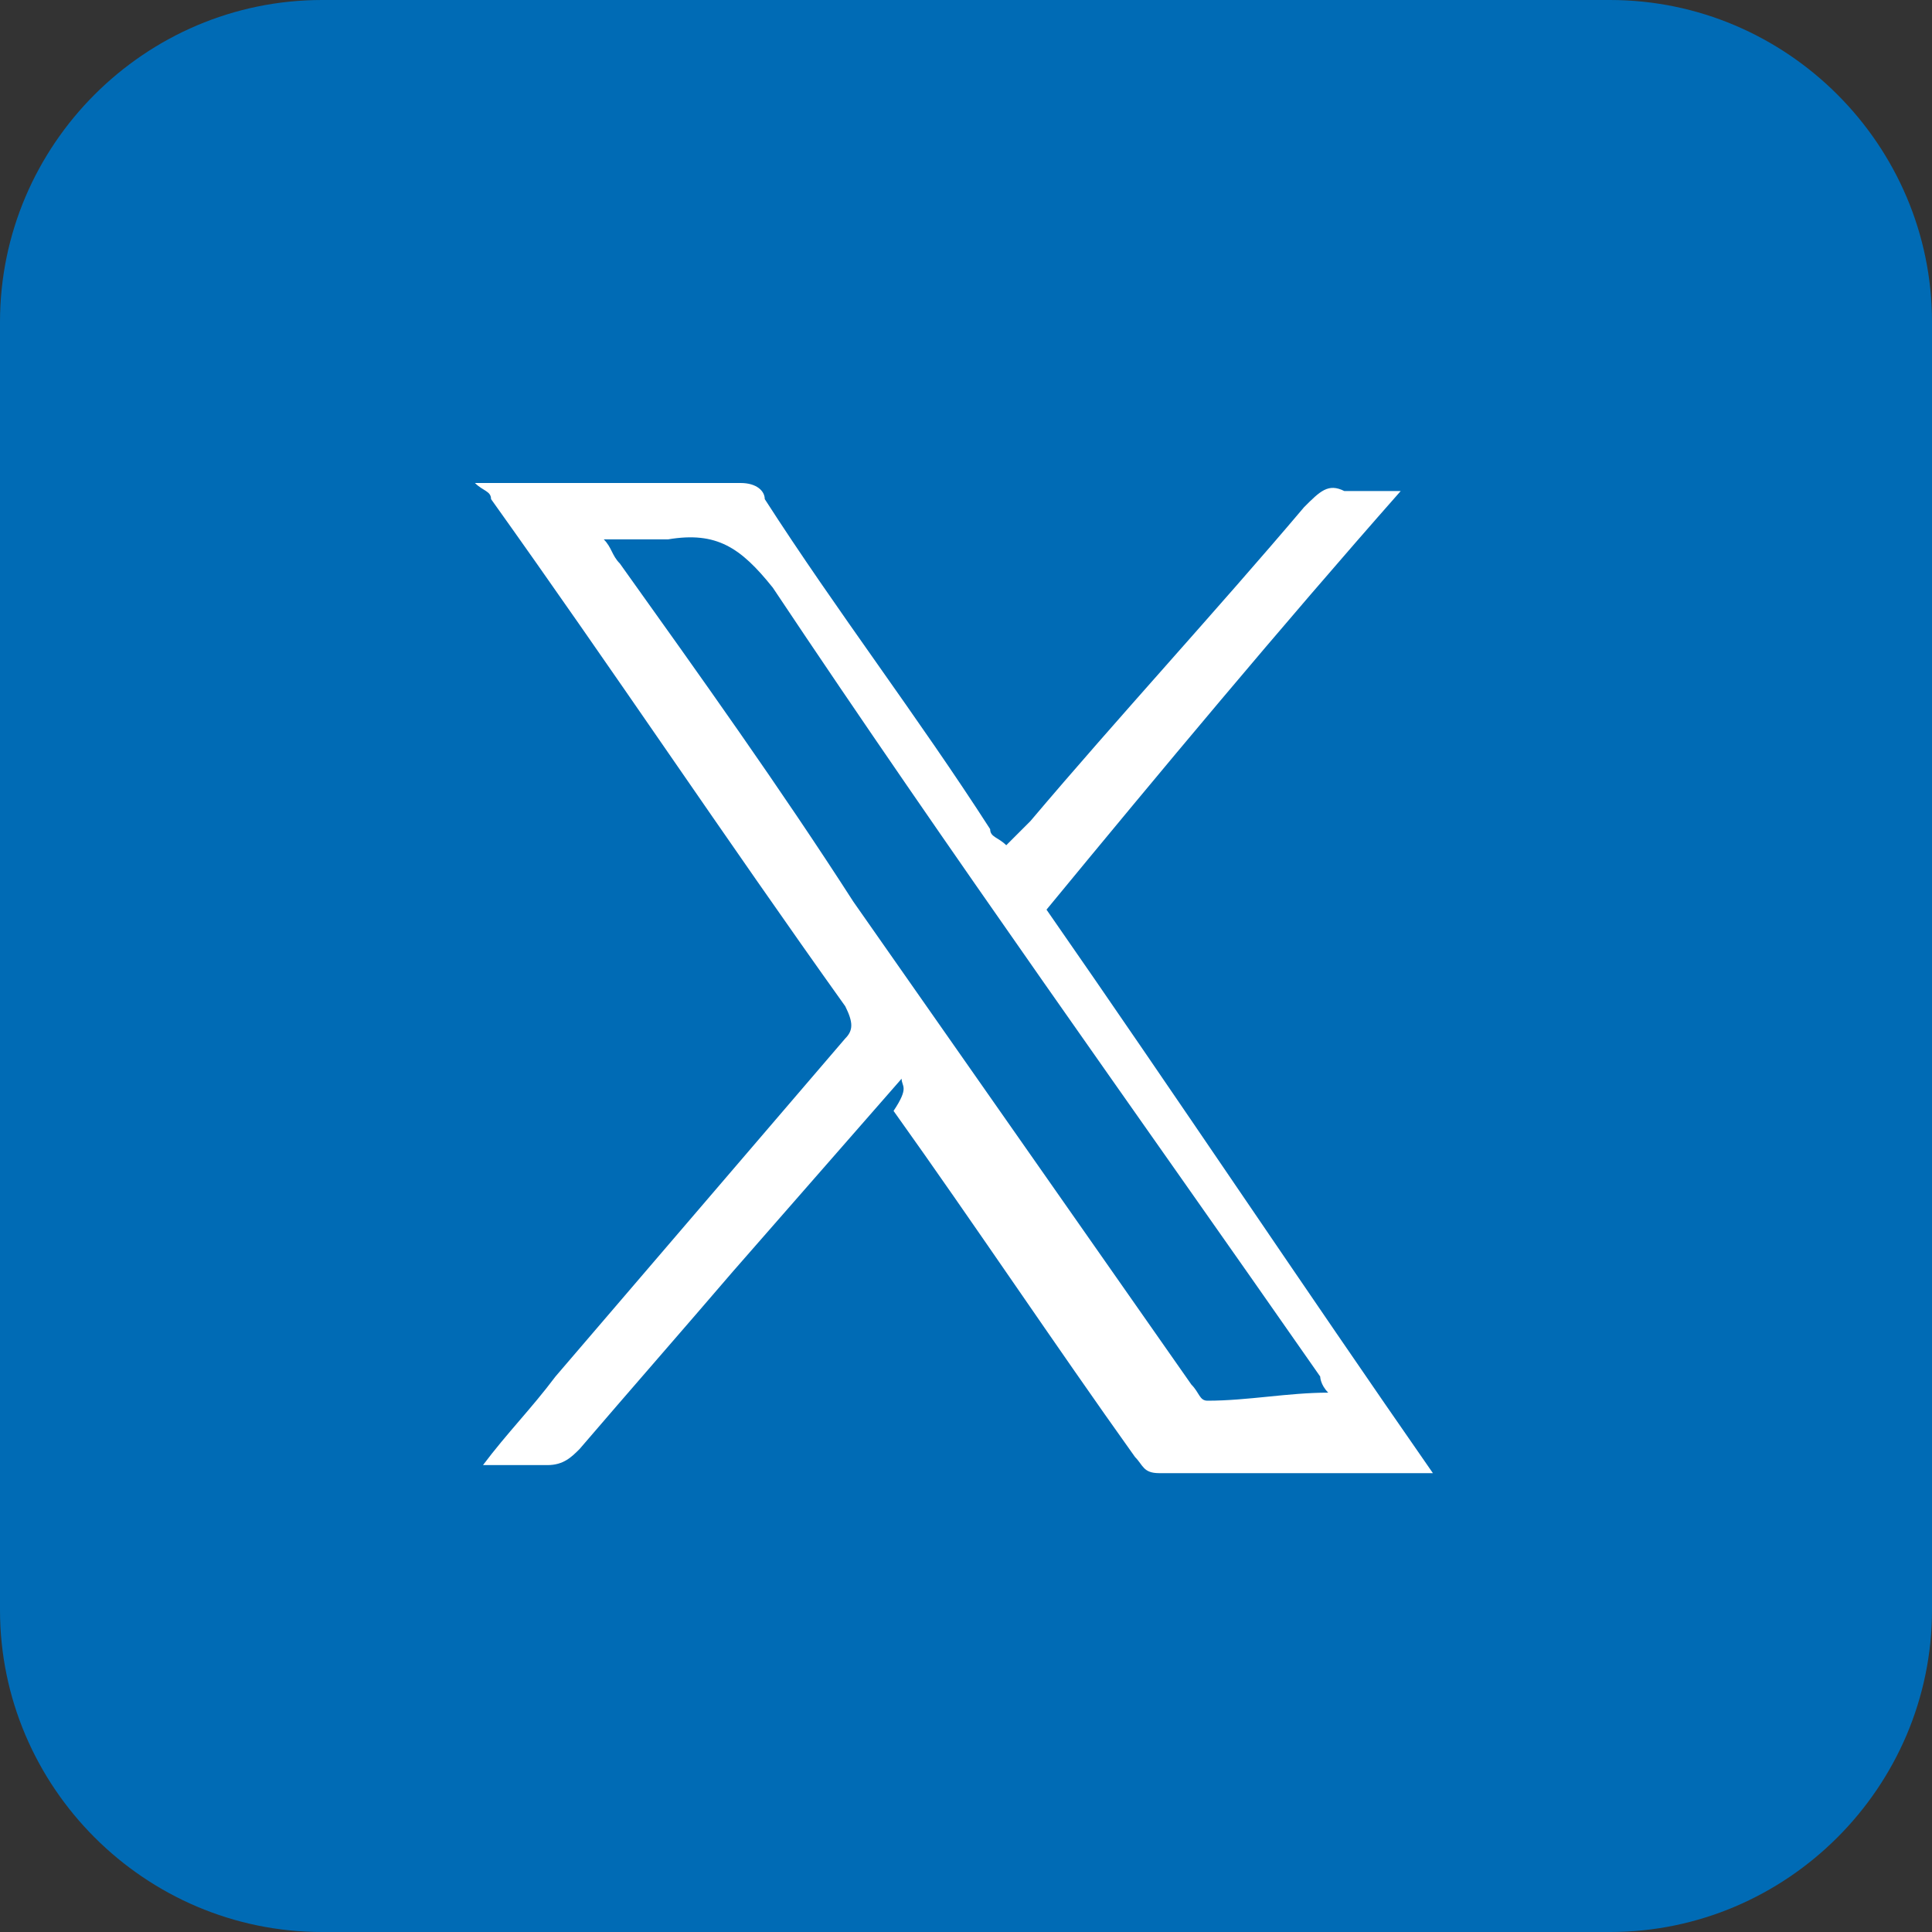
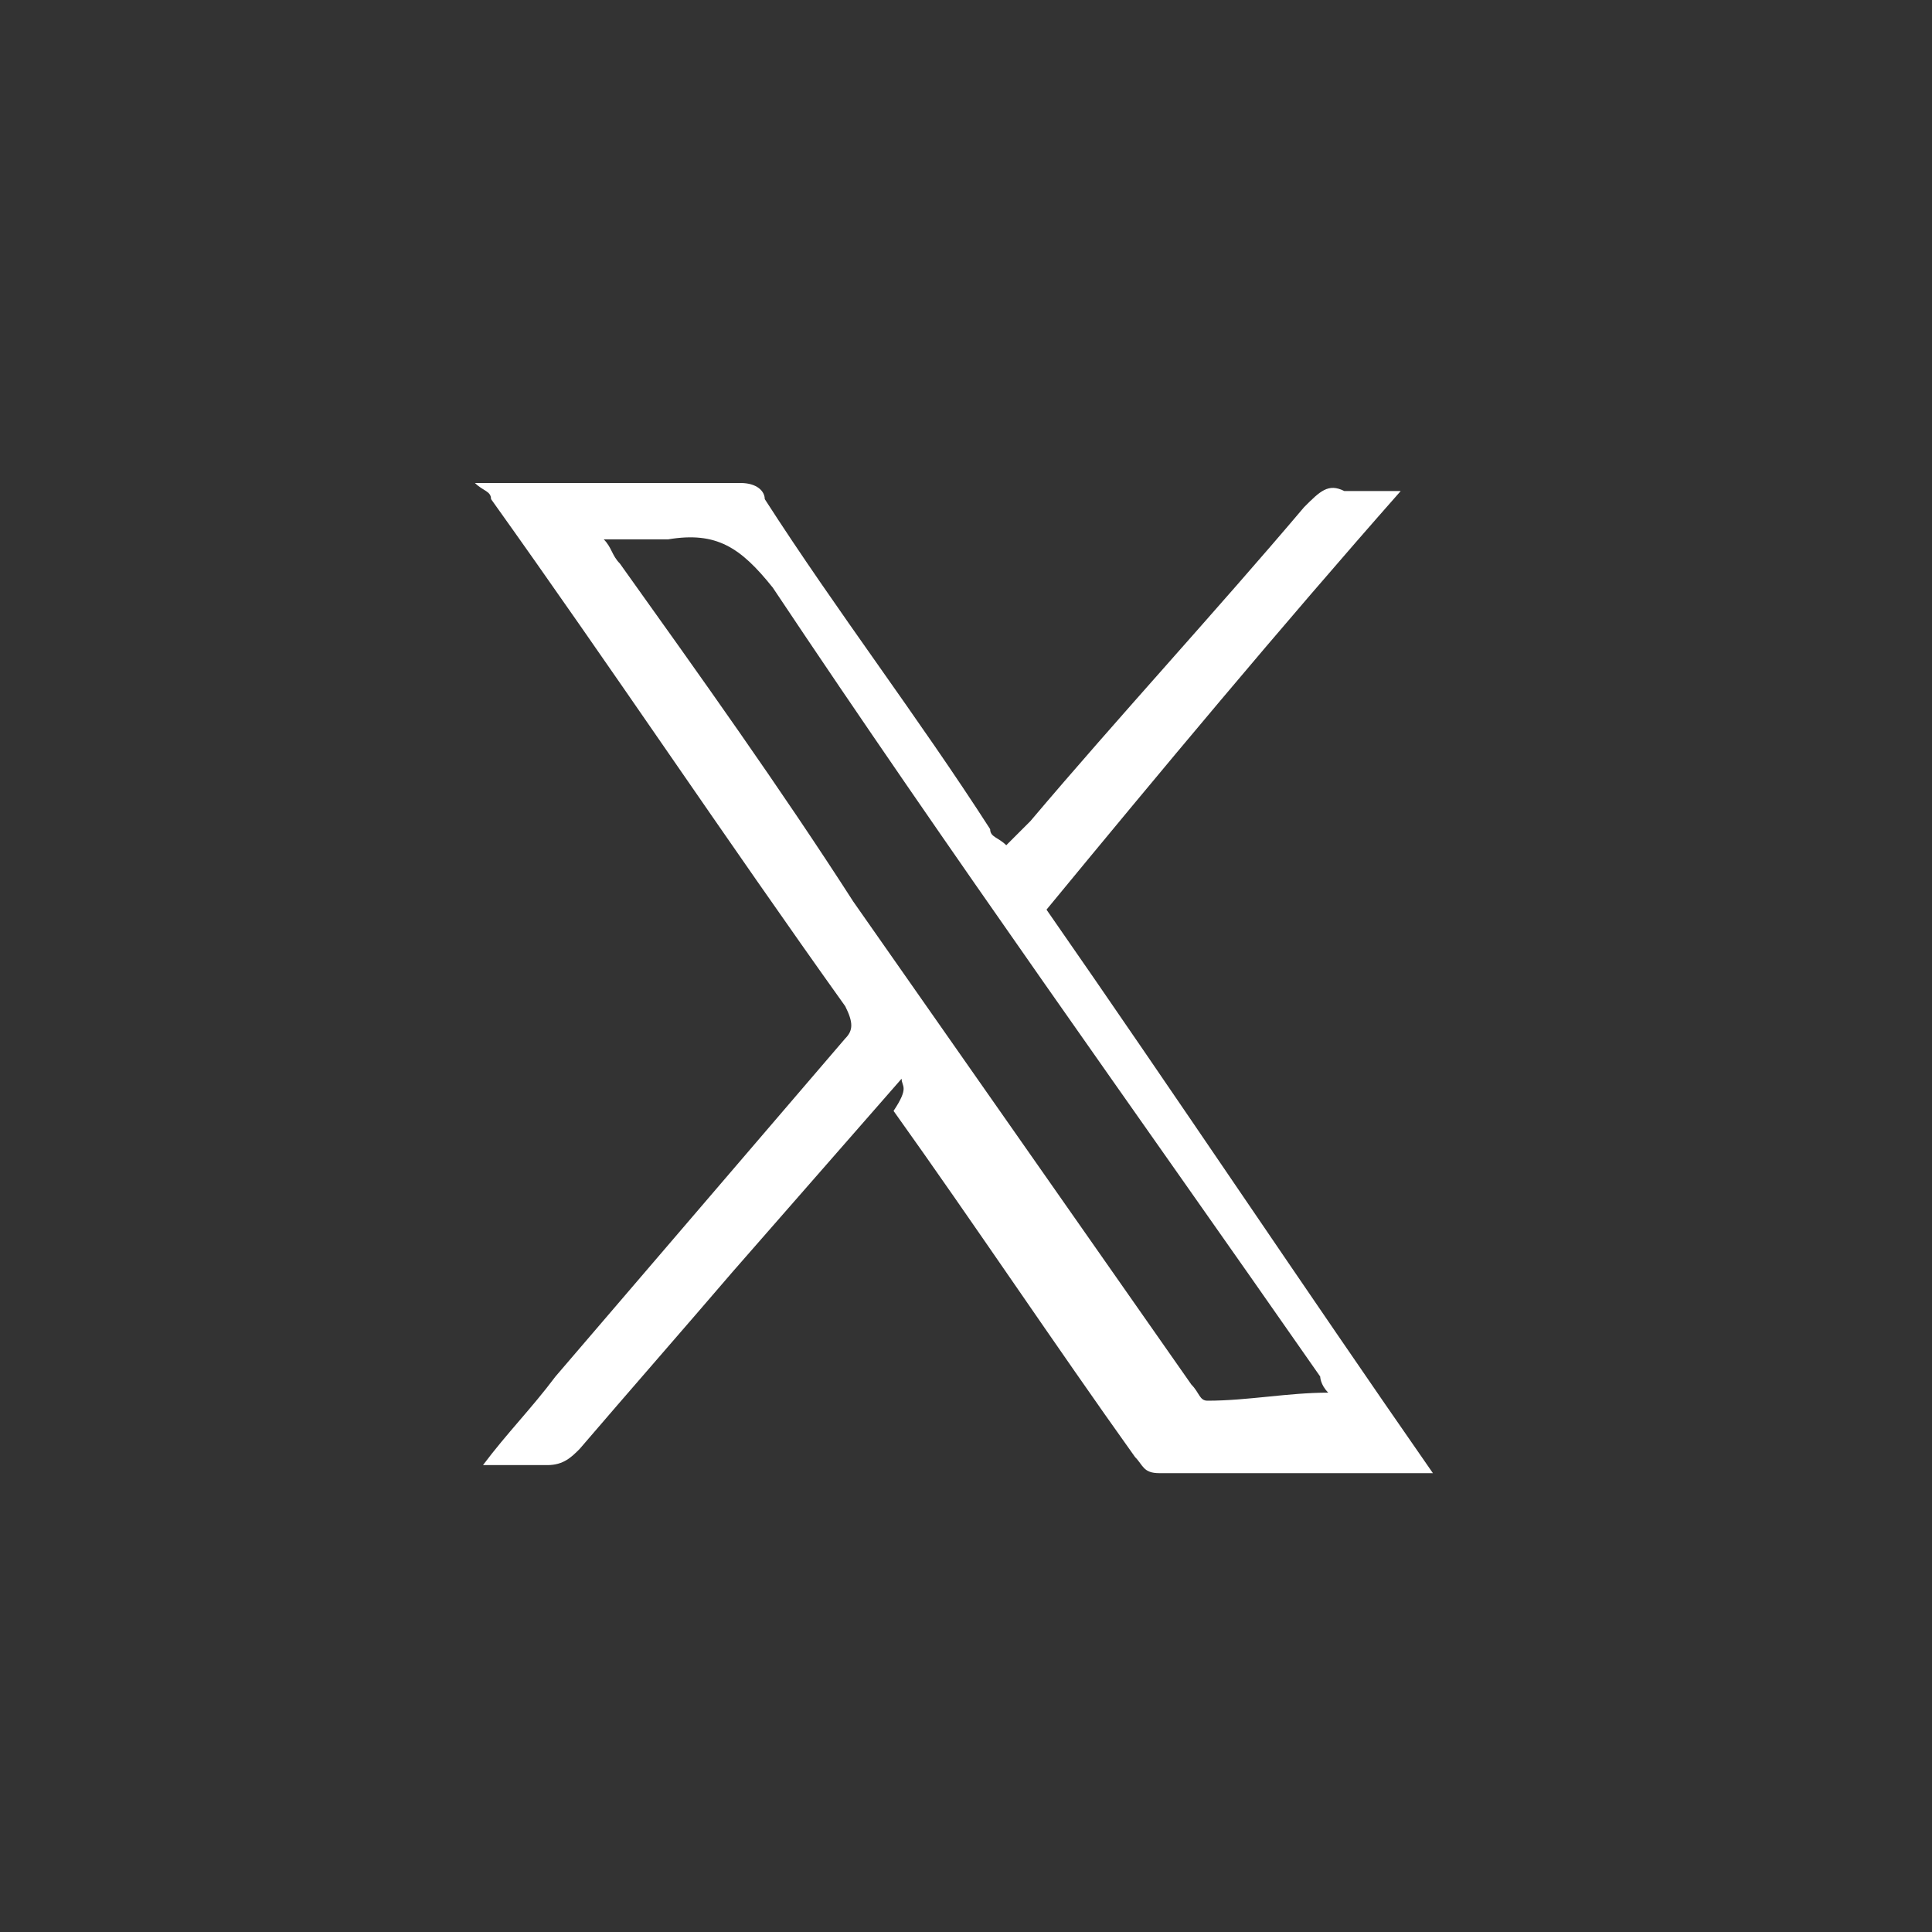
<svg xmlns="http://www.w3.org/2000/svg" version="1.1" id="Layer_1" x="0px" y="0px" viewBox="0 0 24 24" style="enable-background:new 0 0 24 24;" xml:space="preserve">
  <rect x="0" y="0" width="24" height="24" fill="#333333" stroke="none" />
  <style type="text/css">
	.st0{fill:#006bb5;}
	.st1{fill:#FFFFFF;}
</style>
  <g>
-     <path class="st0" d="M4,0h16c2.2,0,4,1.8,4,4v16c0,2.2-1.8,4-4,4H4c-2.2,0-4-1.8-4-4V4C0,1.8,1.8,0,4,0z" />
    <g>
      <path class="st1" d="M11.2,13.4c-0.7,0.8-1.4,1.6-2.1,2.4c-0.6,0.7-1.3,1.5-1.9,2.2c-0.1,0.1-0.2,0.2-0.4,0.2c-0.3,0-0.5,0-0.8,0    c0.3-0.4,0.6-0.7,0.9-1.1c1.2-1.4,2.4-2.8,3.6-4.2c0.1-0.1,0.1-0.2,0-0.4c-1.5-2.1-2.9-4.2-4.4-6.3c0-0.1-0.1-0.1-0.2-0.2    c0.1,0,0.2,0,0.2,0c1,0,2.1,0,3.1,0c0.2,0,0.3,0.1,0.3,0.2c0.9,1.4,1.9,2.7,2.8,4.1c0,0.1,0.1,0.1,0.2,0.2    c0.1-0.1,0.2-0.2,0.3-0.3c1.1-1.3,2.3-2.6,3.4-3.9c0.2-0.2,0.3-0.3,0.5-0.2c0.2,0,0.4,0,0.7,0c-1.5,1.7-3,3.5-4.4,5.2    c1.6,2.3,3.2,4.7,4.8,7c-0.1,0-0.1,0-0.2,0c-1.1,0-2.1,0-3.2,0c-0.2,0-0.2-0.1-0.3-0.2c-1-1.4-2-2.9-3-4.3    C11.3,13.5,11.2,13.5,11.2,13.4z M16.5,17.3c-0.1-0.1-0.1-0.2-0.1-0.2c-2.3-3.3-4.6-6.5-6.8-9.8C9.2,6.8,8.9,6.6,8.3,6.7    c-0.2,0-0.5,0-0.8,0C7.6,6.8,7.6,6.9,7.7,7c1,1.4,2,2.8,2.9,4.2c1.4,2,2.8,4,4.2,6c0.1,0.1,0.1,0.2,0.2,0.2    C15.5,17.4,16,17.3,16.5,17.3z" />
    </g>
  </g>
</svg>